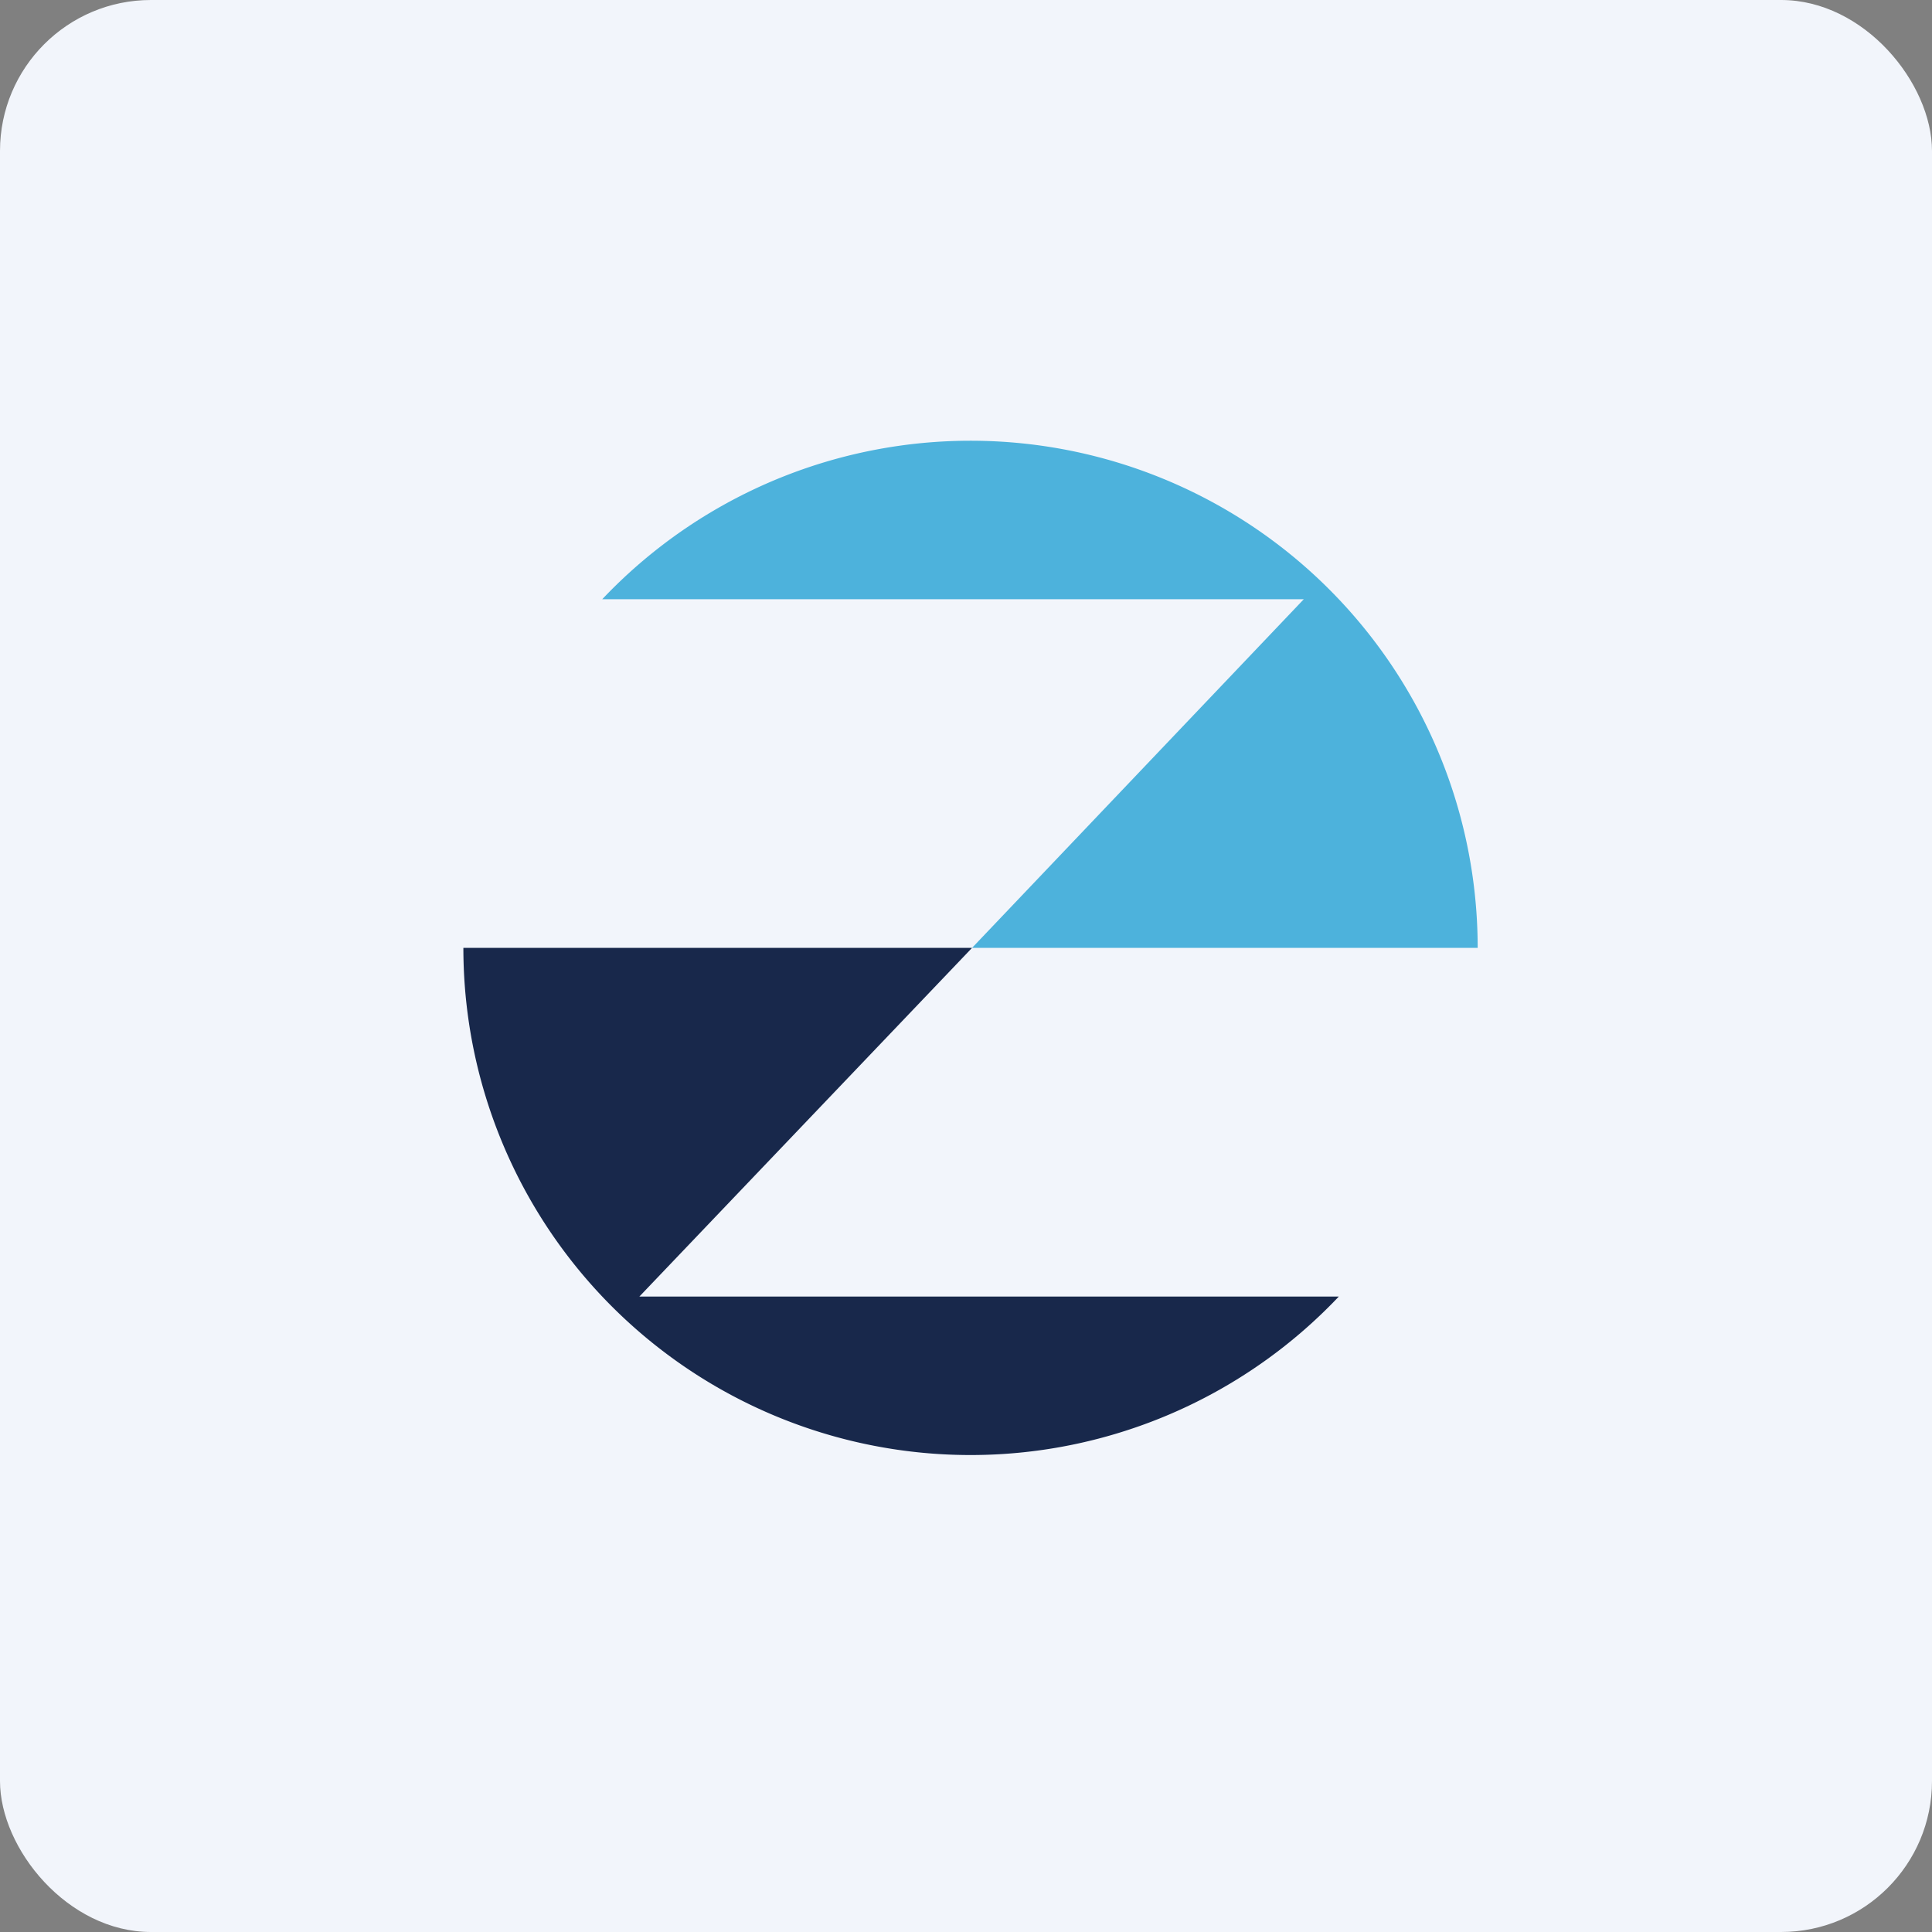
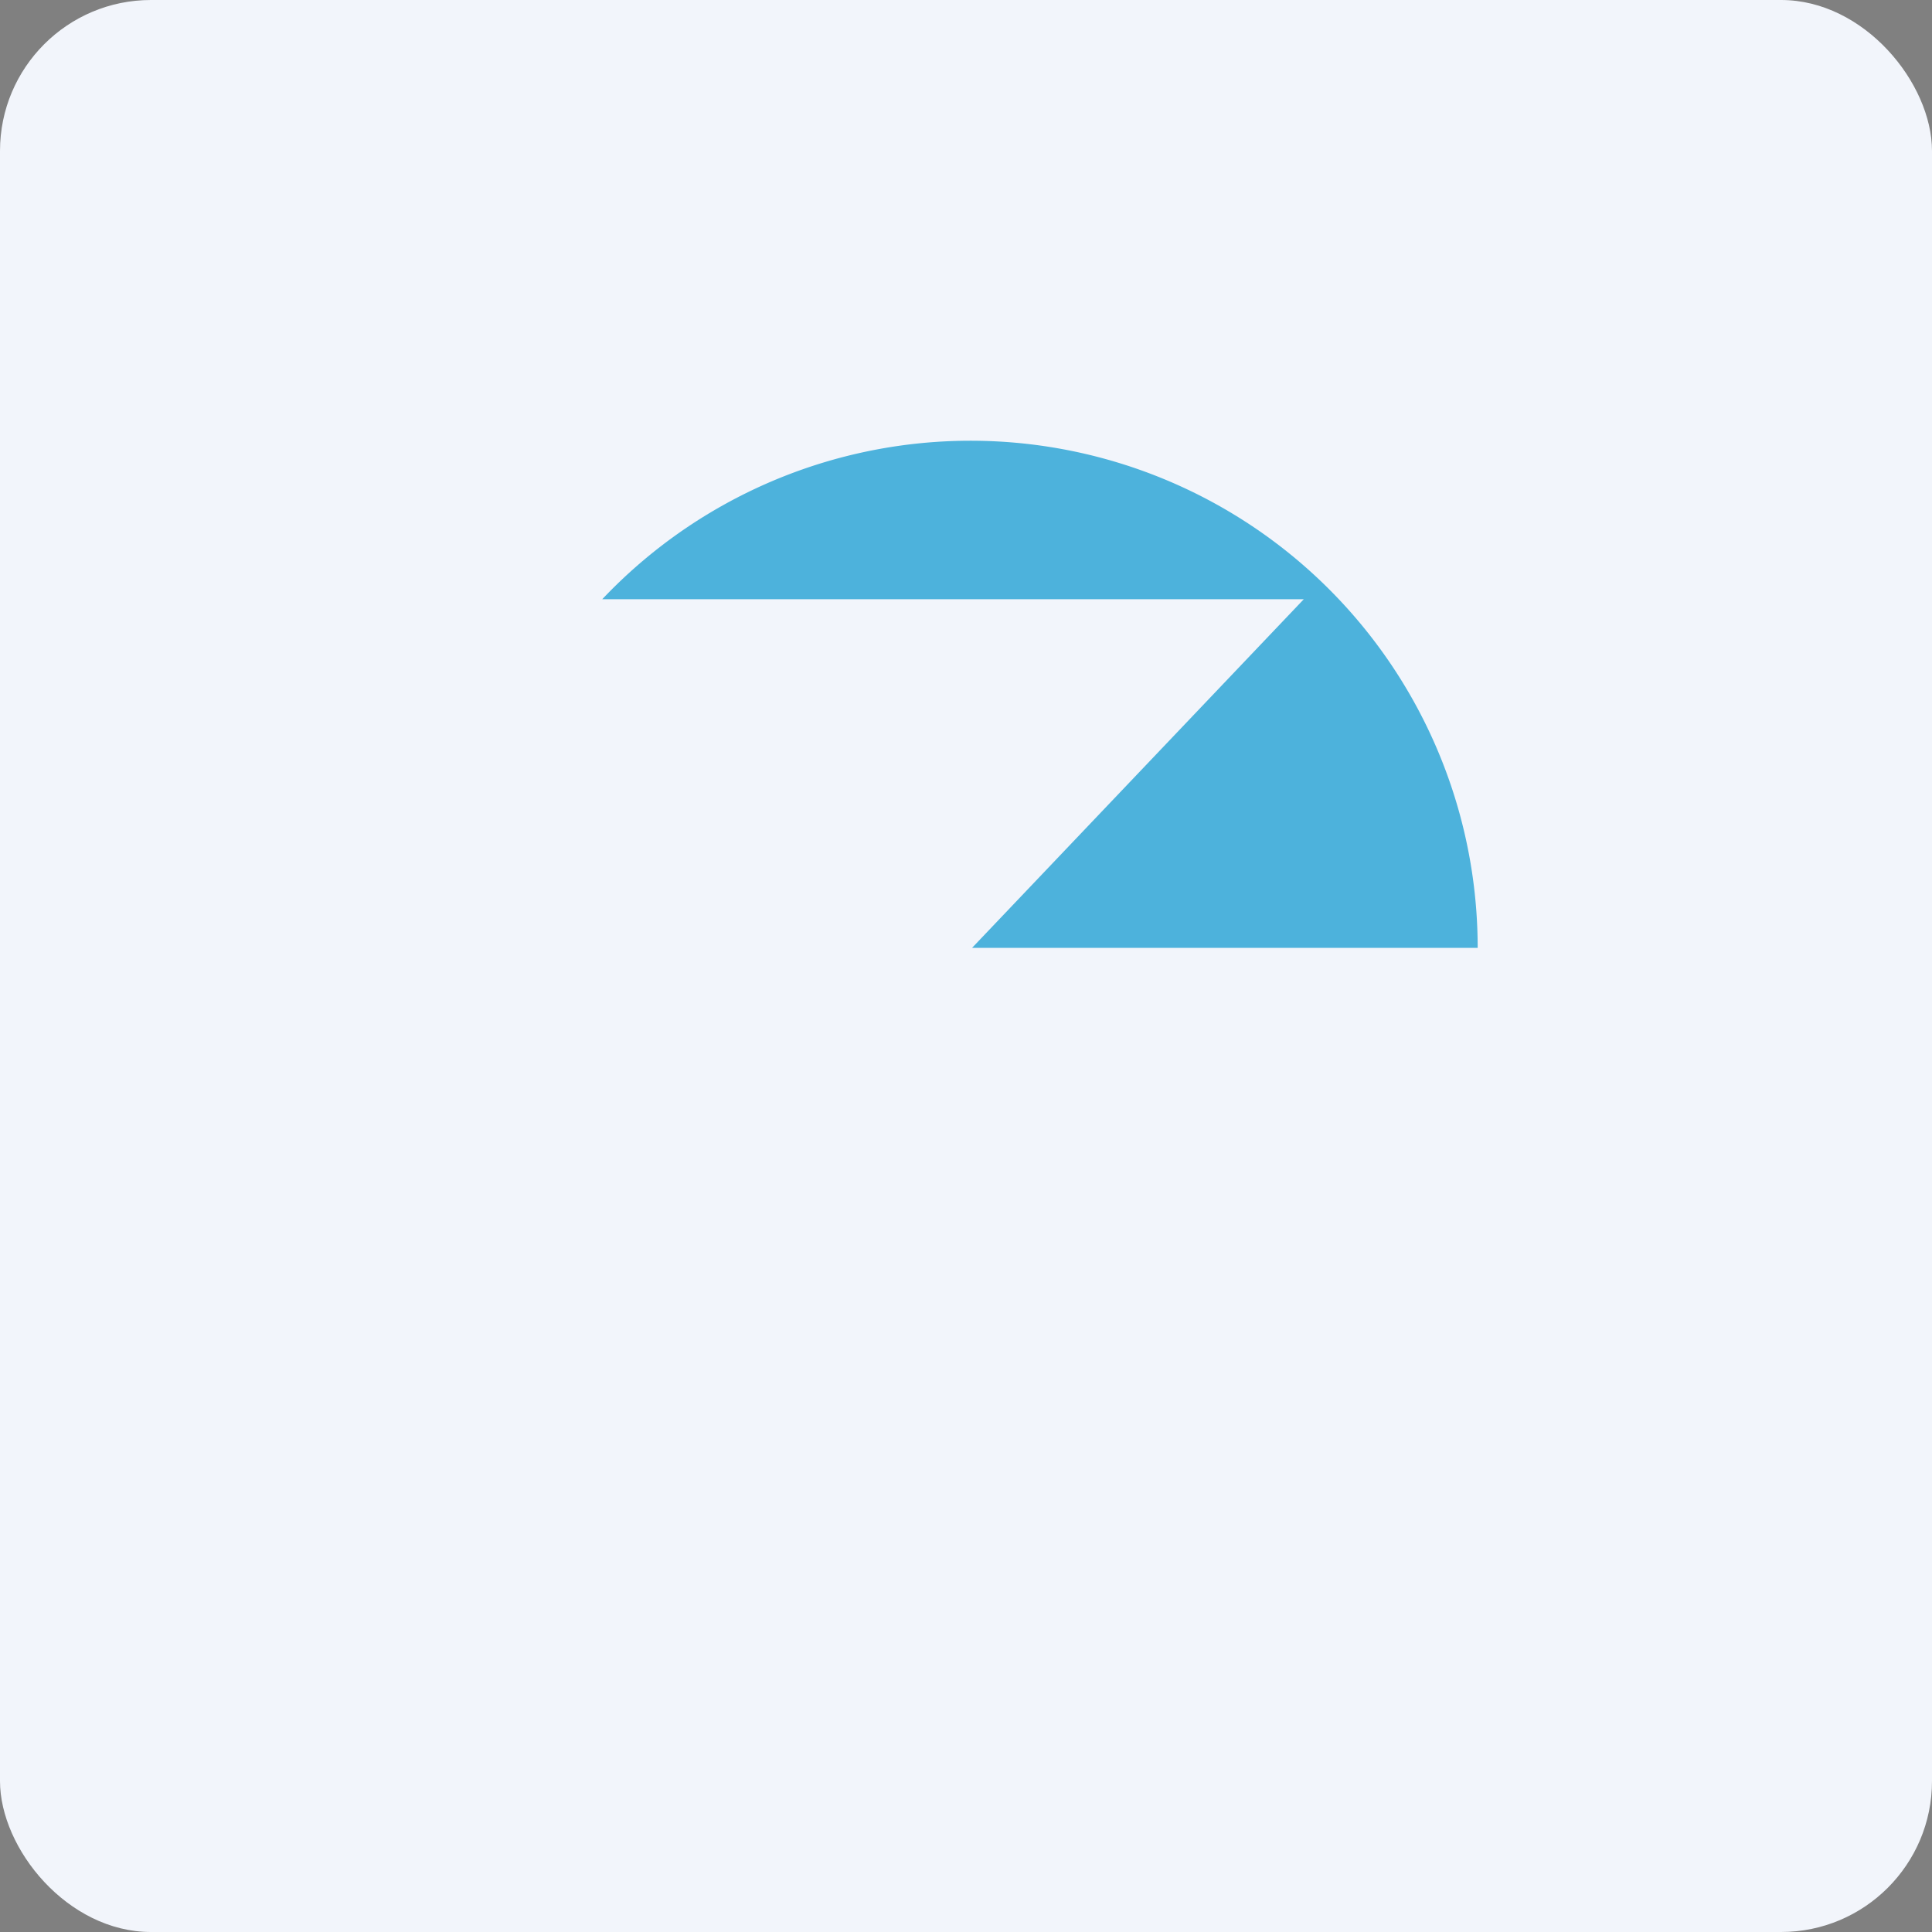
<svg xmlns="http://www.w3.org/2000/svg" width="64" height="64" viewBox="0 0 64 64">
  <rect x="0" y="0" width="64" height="64" fill="#808080" stroke="none" />
  <rect x="0" y="0" width="64" height="64" rx="5" ry="5" fill="#f2f5fb" />
  <path d="M 2.75,31.40 A 29.40,29.40 0 1,1 61.55,31.40 A 29.40,29.40 0 1,1 2.75,31.40" fill="#f2f5fb" />
-   <path d="M 44.35,42.95 A 16.80,16.80 0 0,1 15.35,31.40 L 32.20,31.40 L 21.18,42.95 L 44.35,42.95 L 44.35,42.95" fill="#18284b" />
  <path d="M 19.95,19.85 A 16.80,16.80 0 0,1 48.95,31.40 L 32.20,31.40 L 43.19,19.85 L 19.95,19.85" fill="#4db2dc" />
</svg>